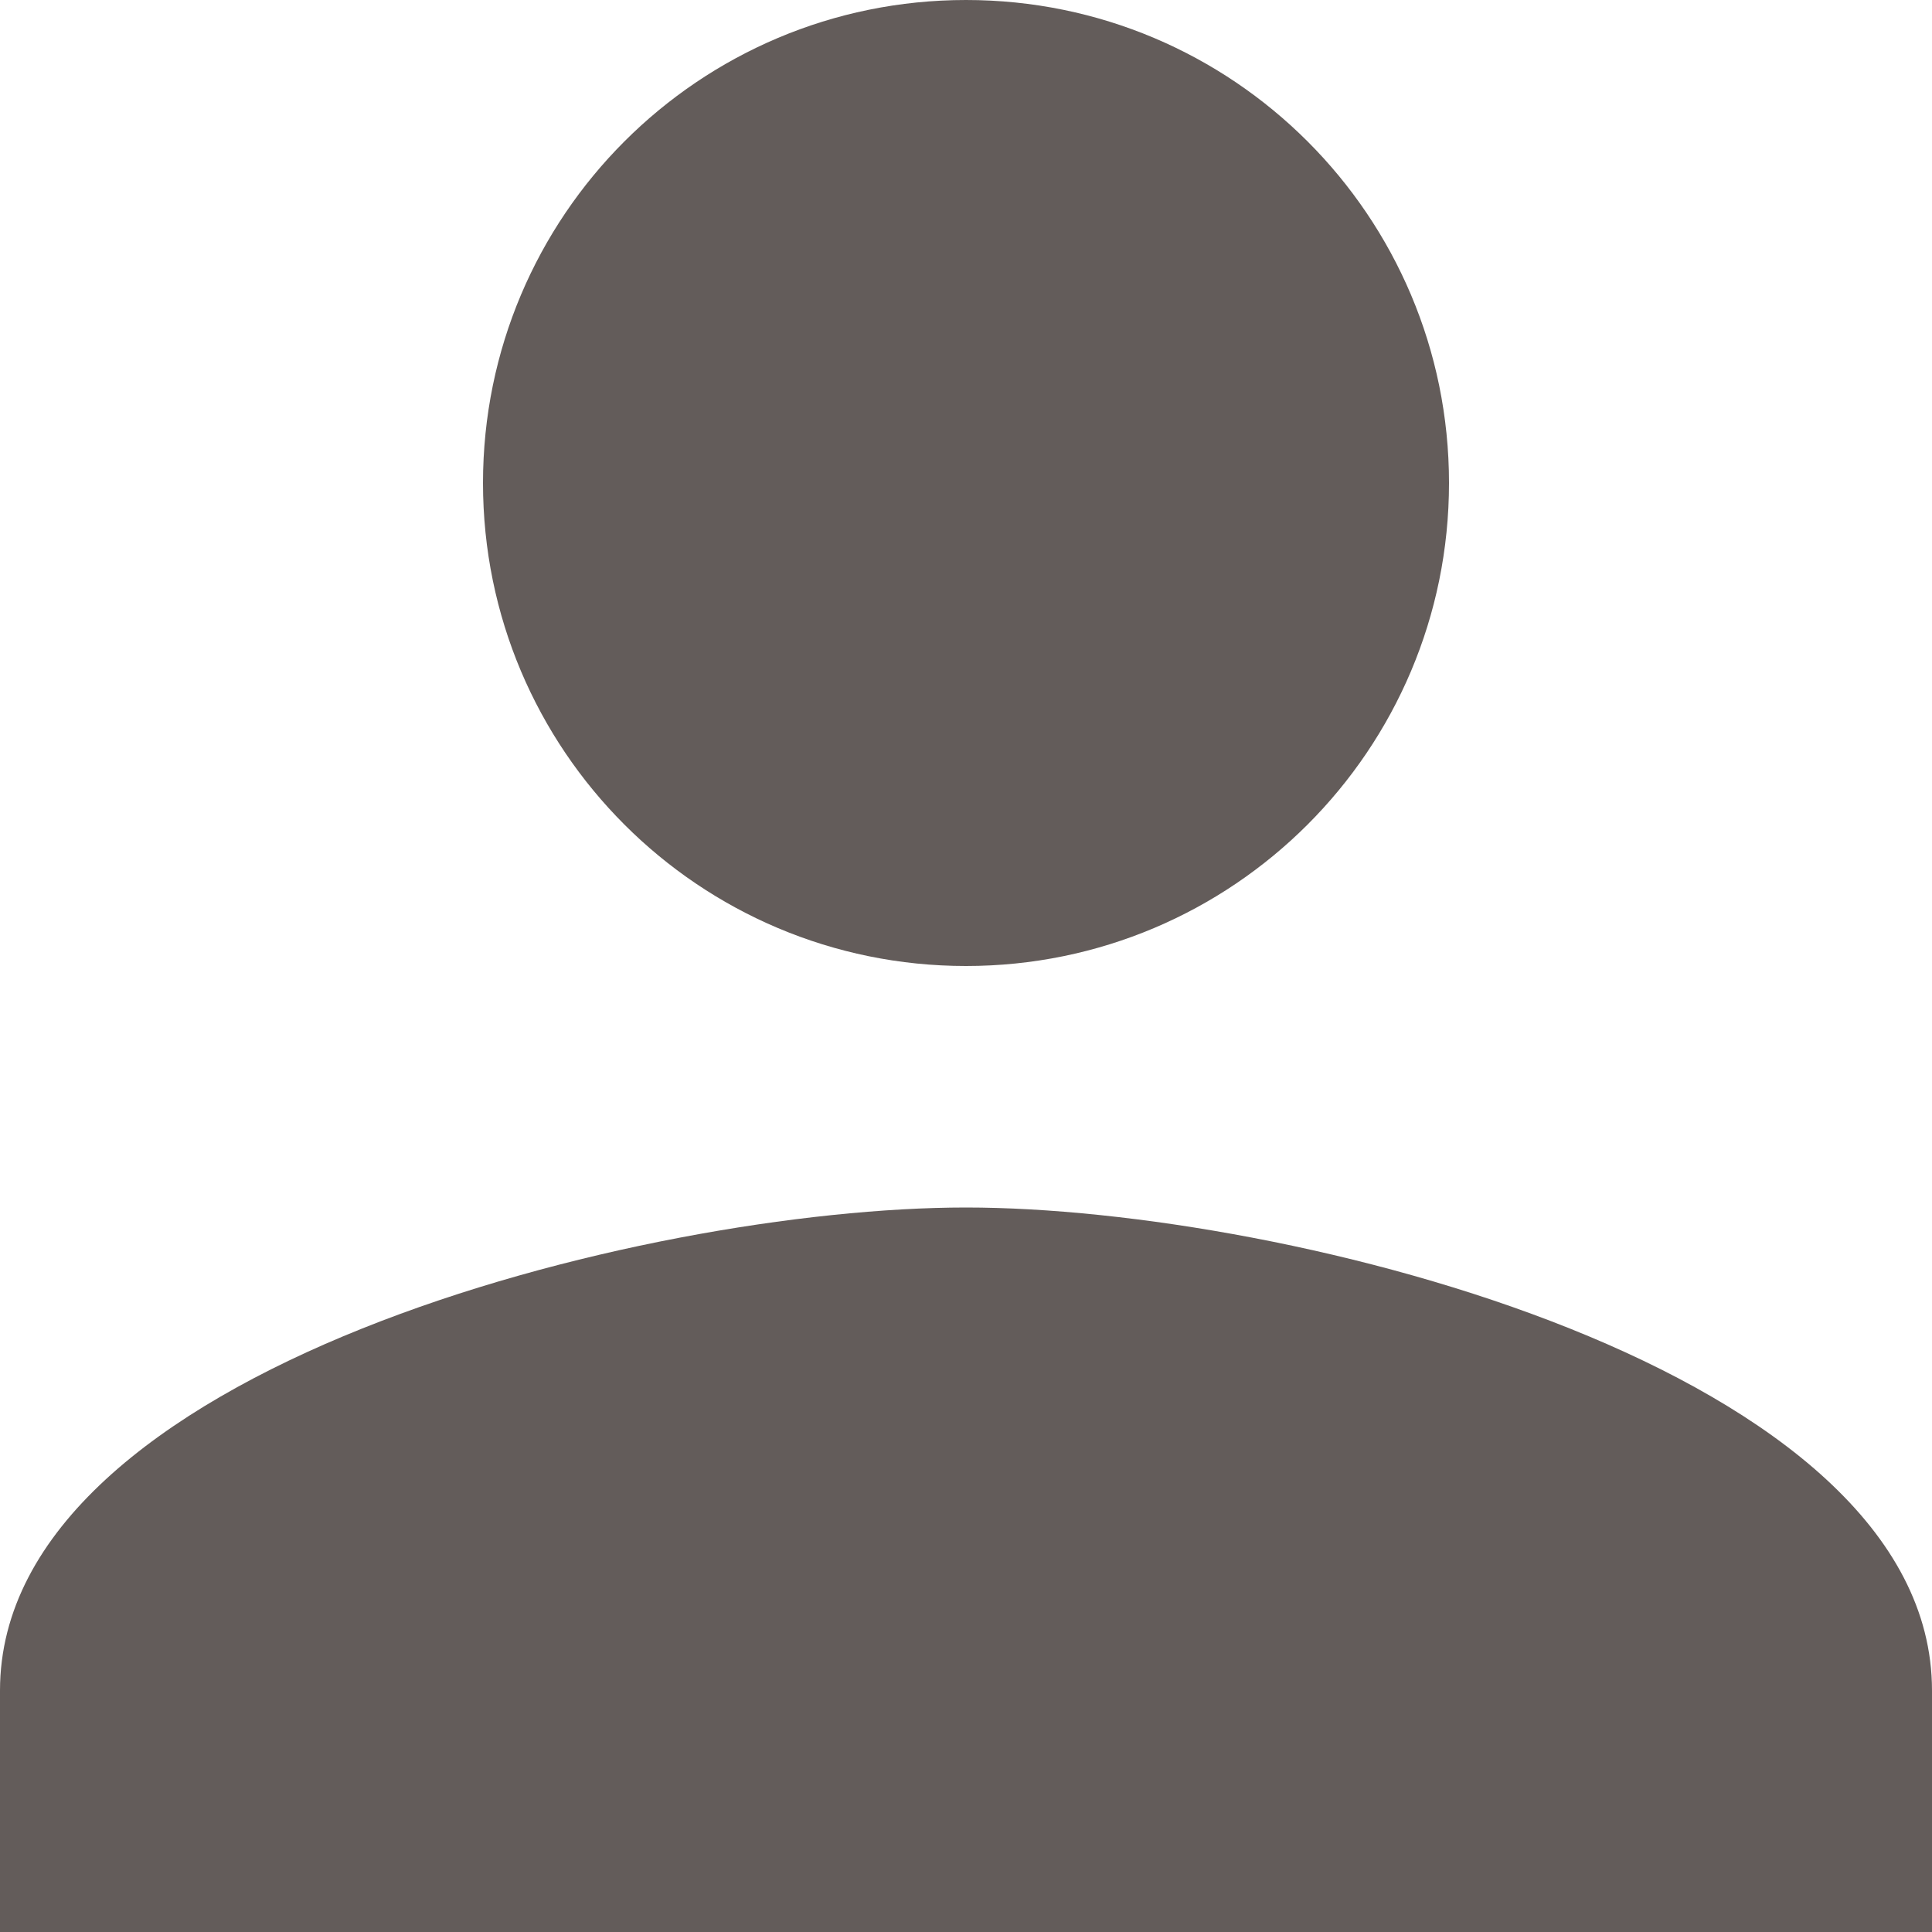
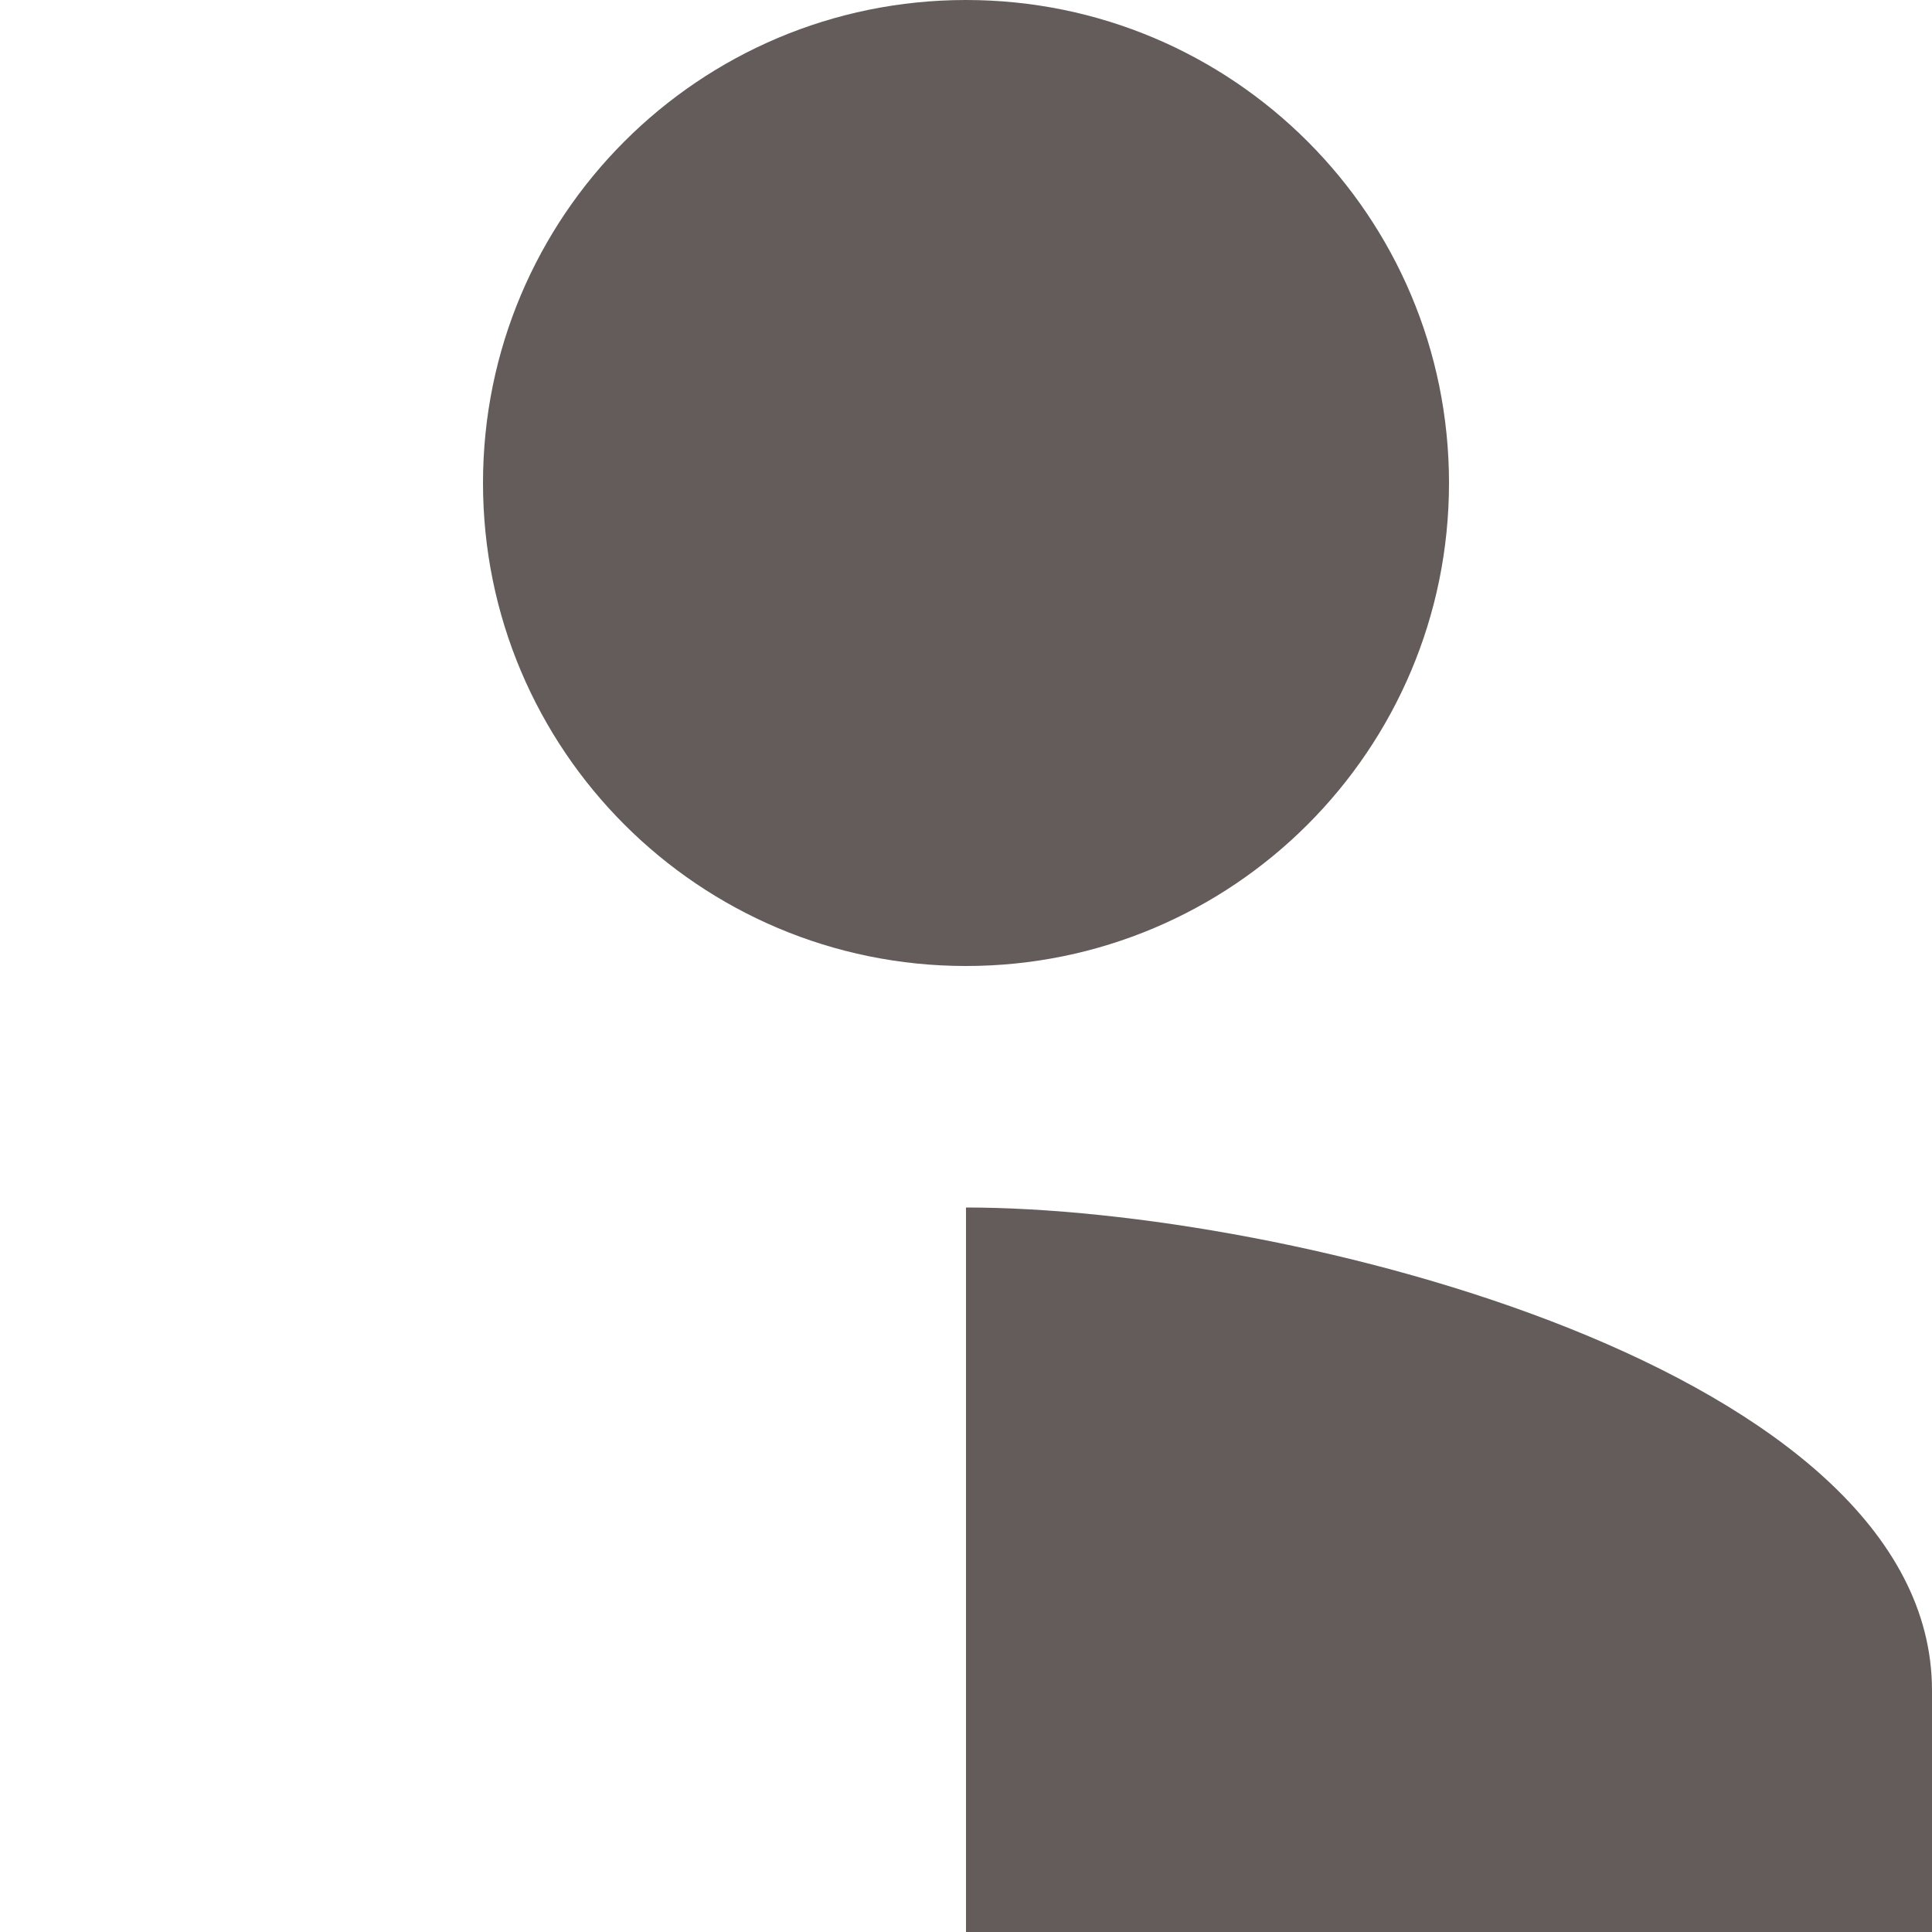
<svg xmlns="http://www.w3.org/2000/svg" width="20" height="20" viewBox="0 0 20 20" fill="none">
-   <path fill-rule="evenodd" clip-rule="evenodd" d="M10 10C12.762 10 15 7.763 15 5C15 2.237 12.762 0 10 0C7.237 0 5 2.237 5 5C5 7.763 7.237 10 10 10ZM10 12.5C6.662 12.5 0 14.175 0 17.5V20H20V17.5C20 14.175 13.338 12.5 10 12.5Z" fill="#635C5A" />
+   <path fill-rule="evenodd" clip-rule="evenodd" d="M10 10C12.762 10 15 7.763 15 5C15 2.237 12.762 0 10 0C7.237 0 5 2.237 5 5C5 7.763 7.237 10 10 10ZM10 12.5V20H20V17.5C20 14.175 13.338 12.5 10 12.5Z" fill="#635C5A" />
</svg>